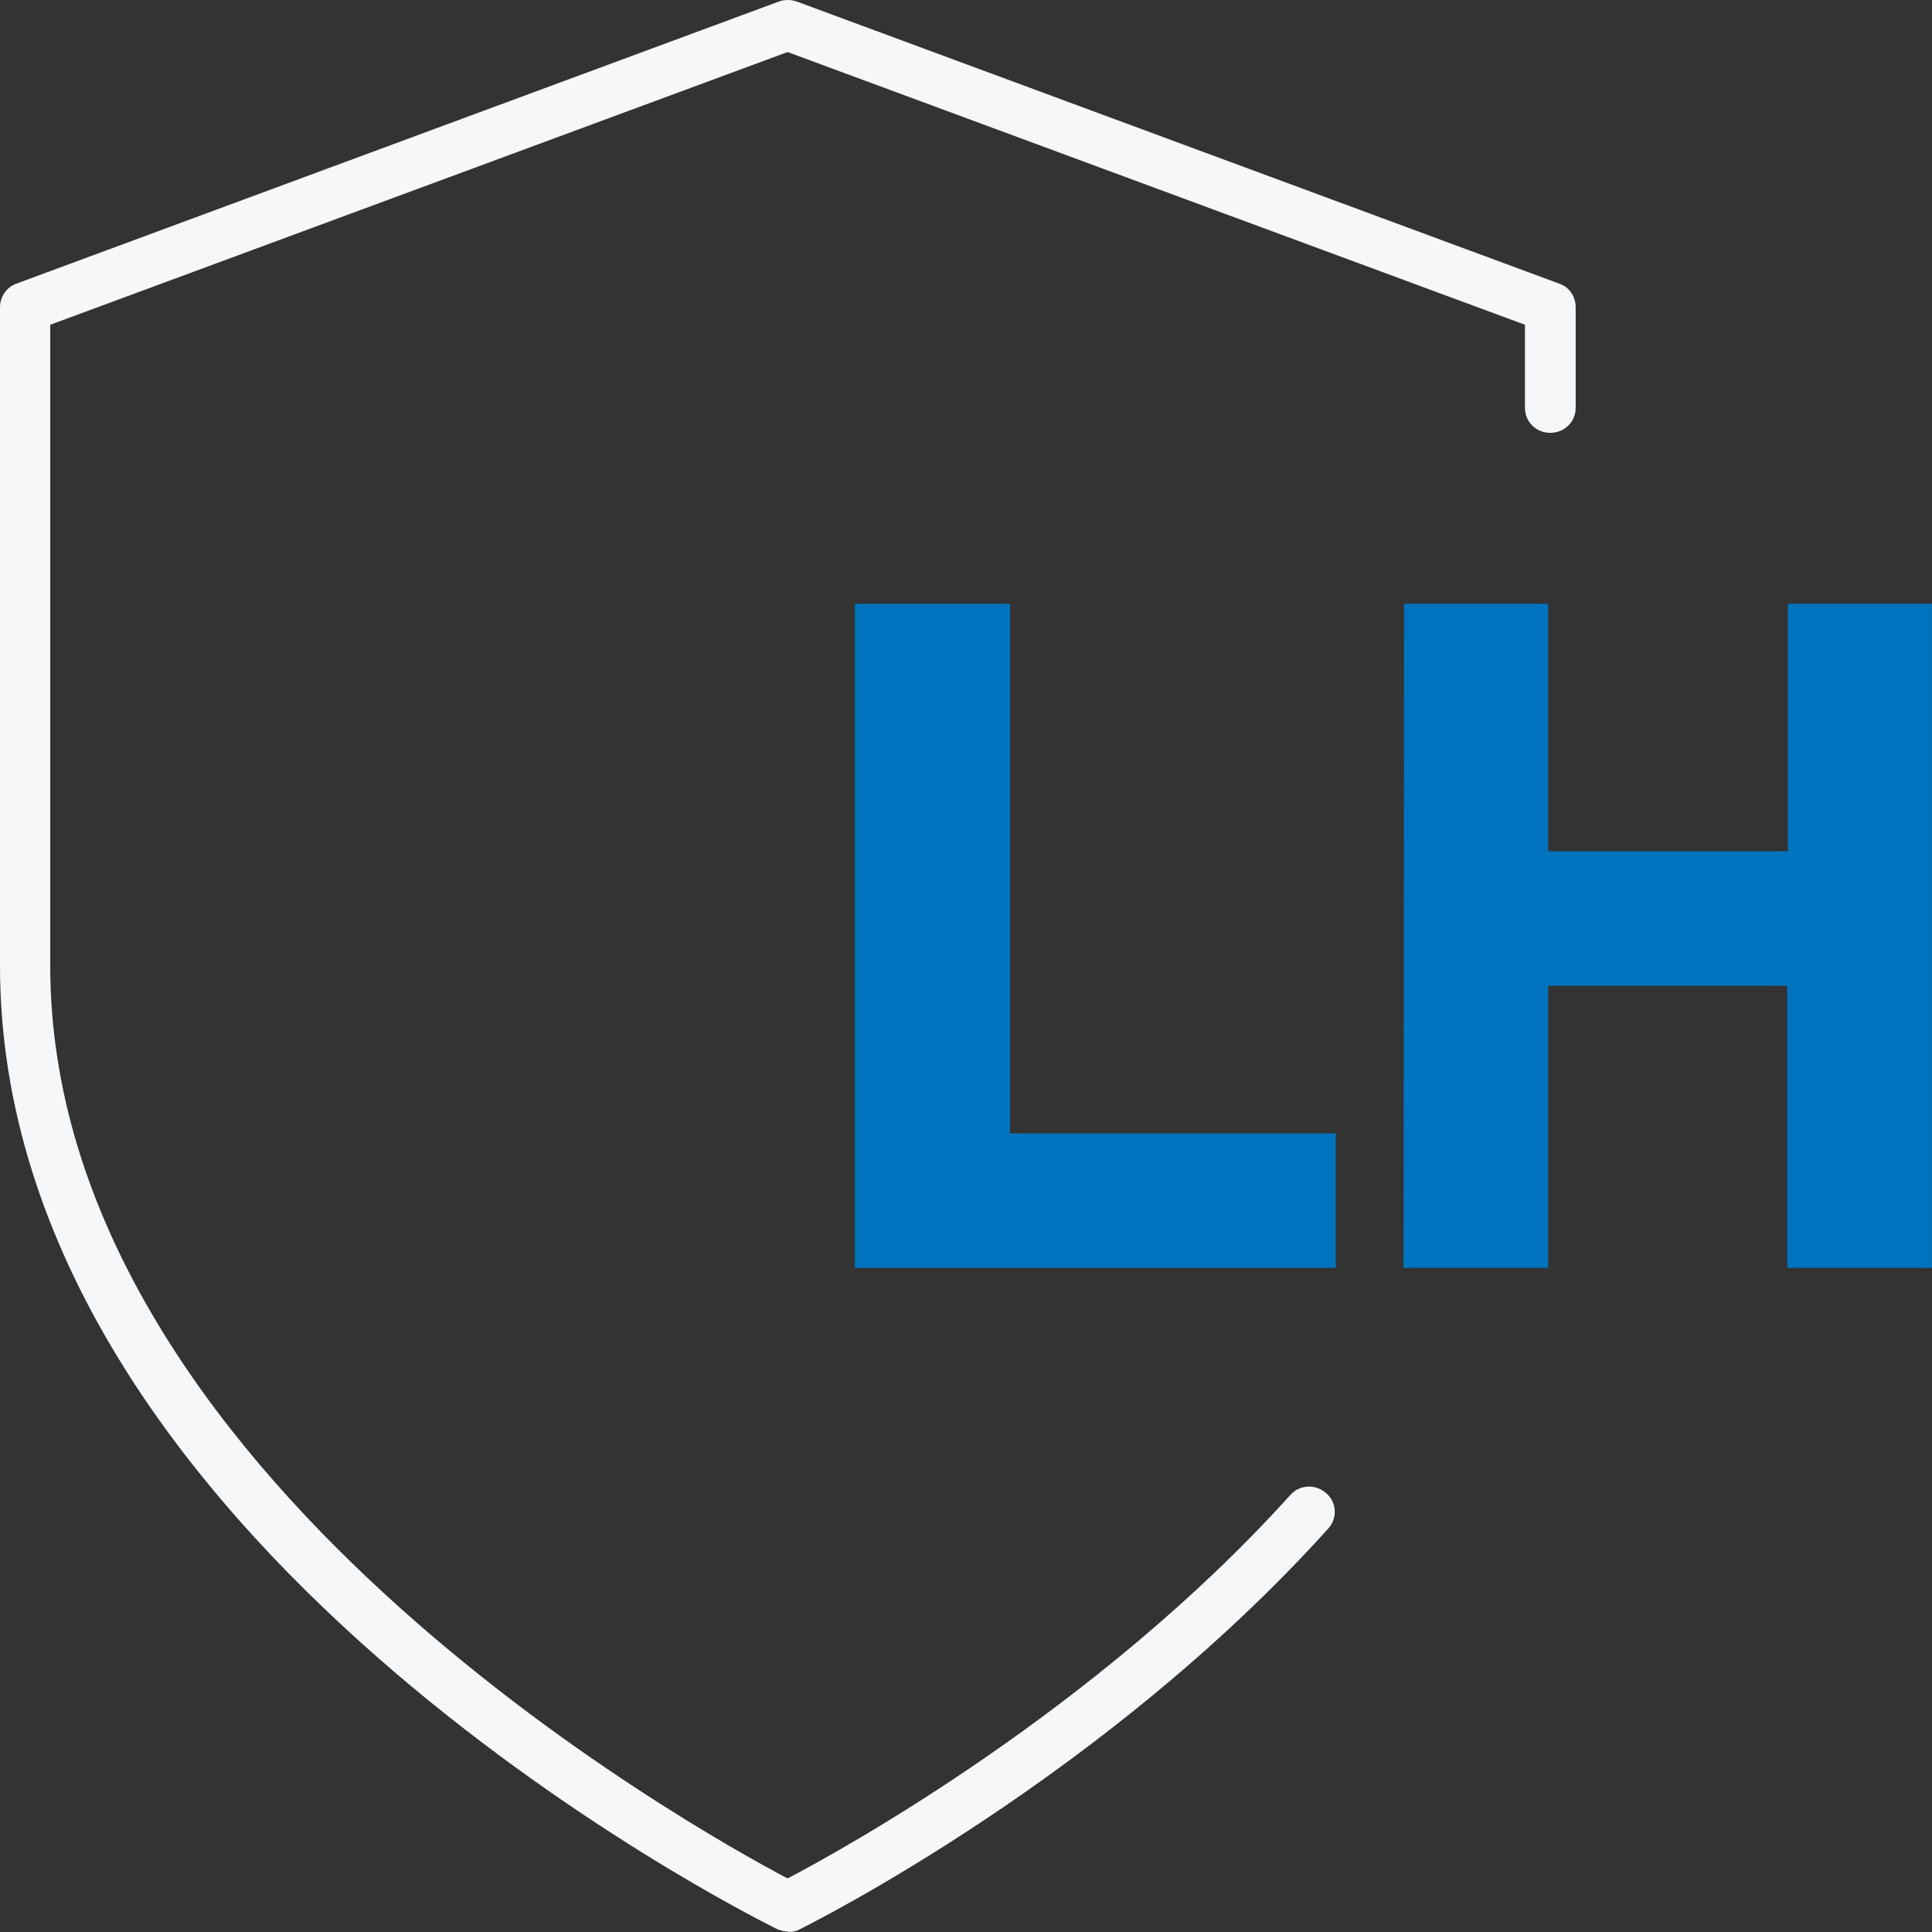
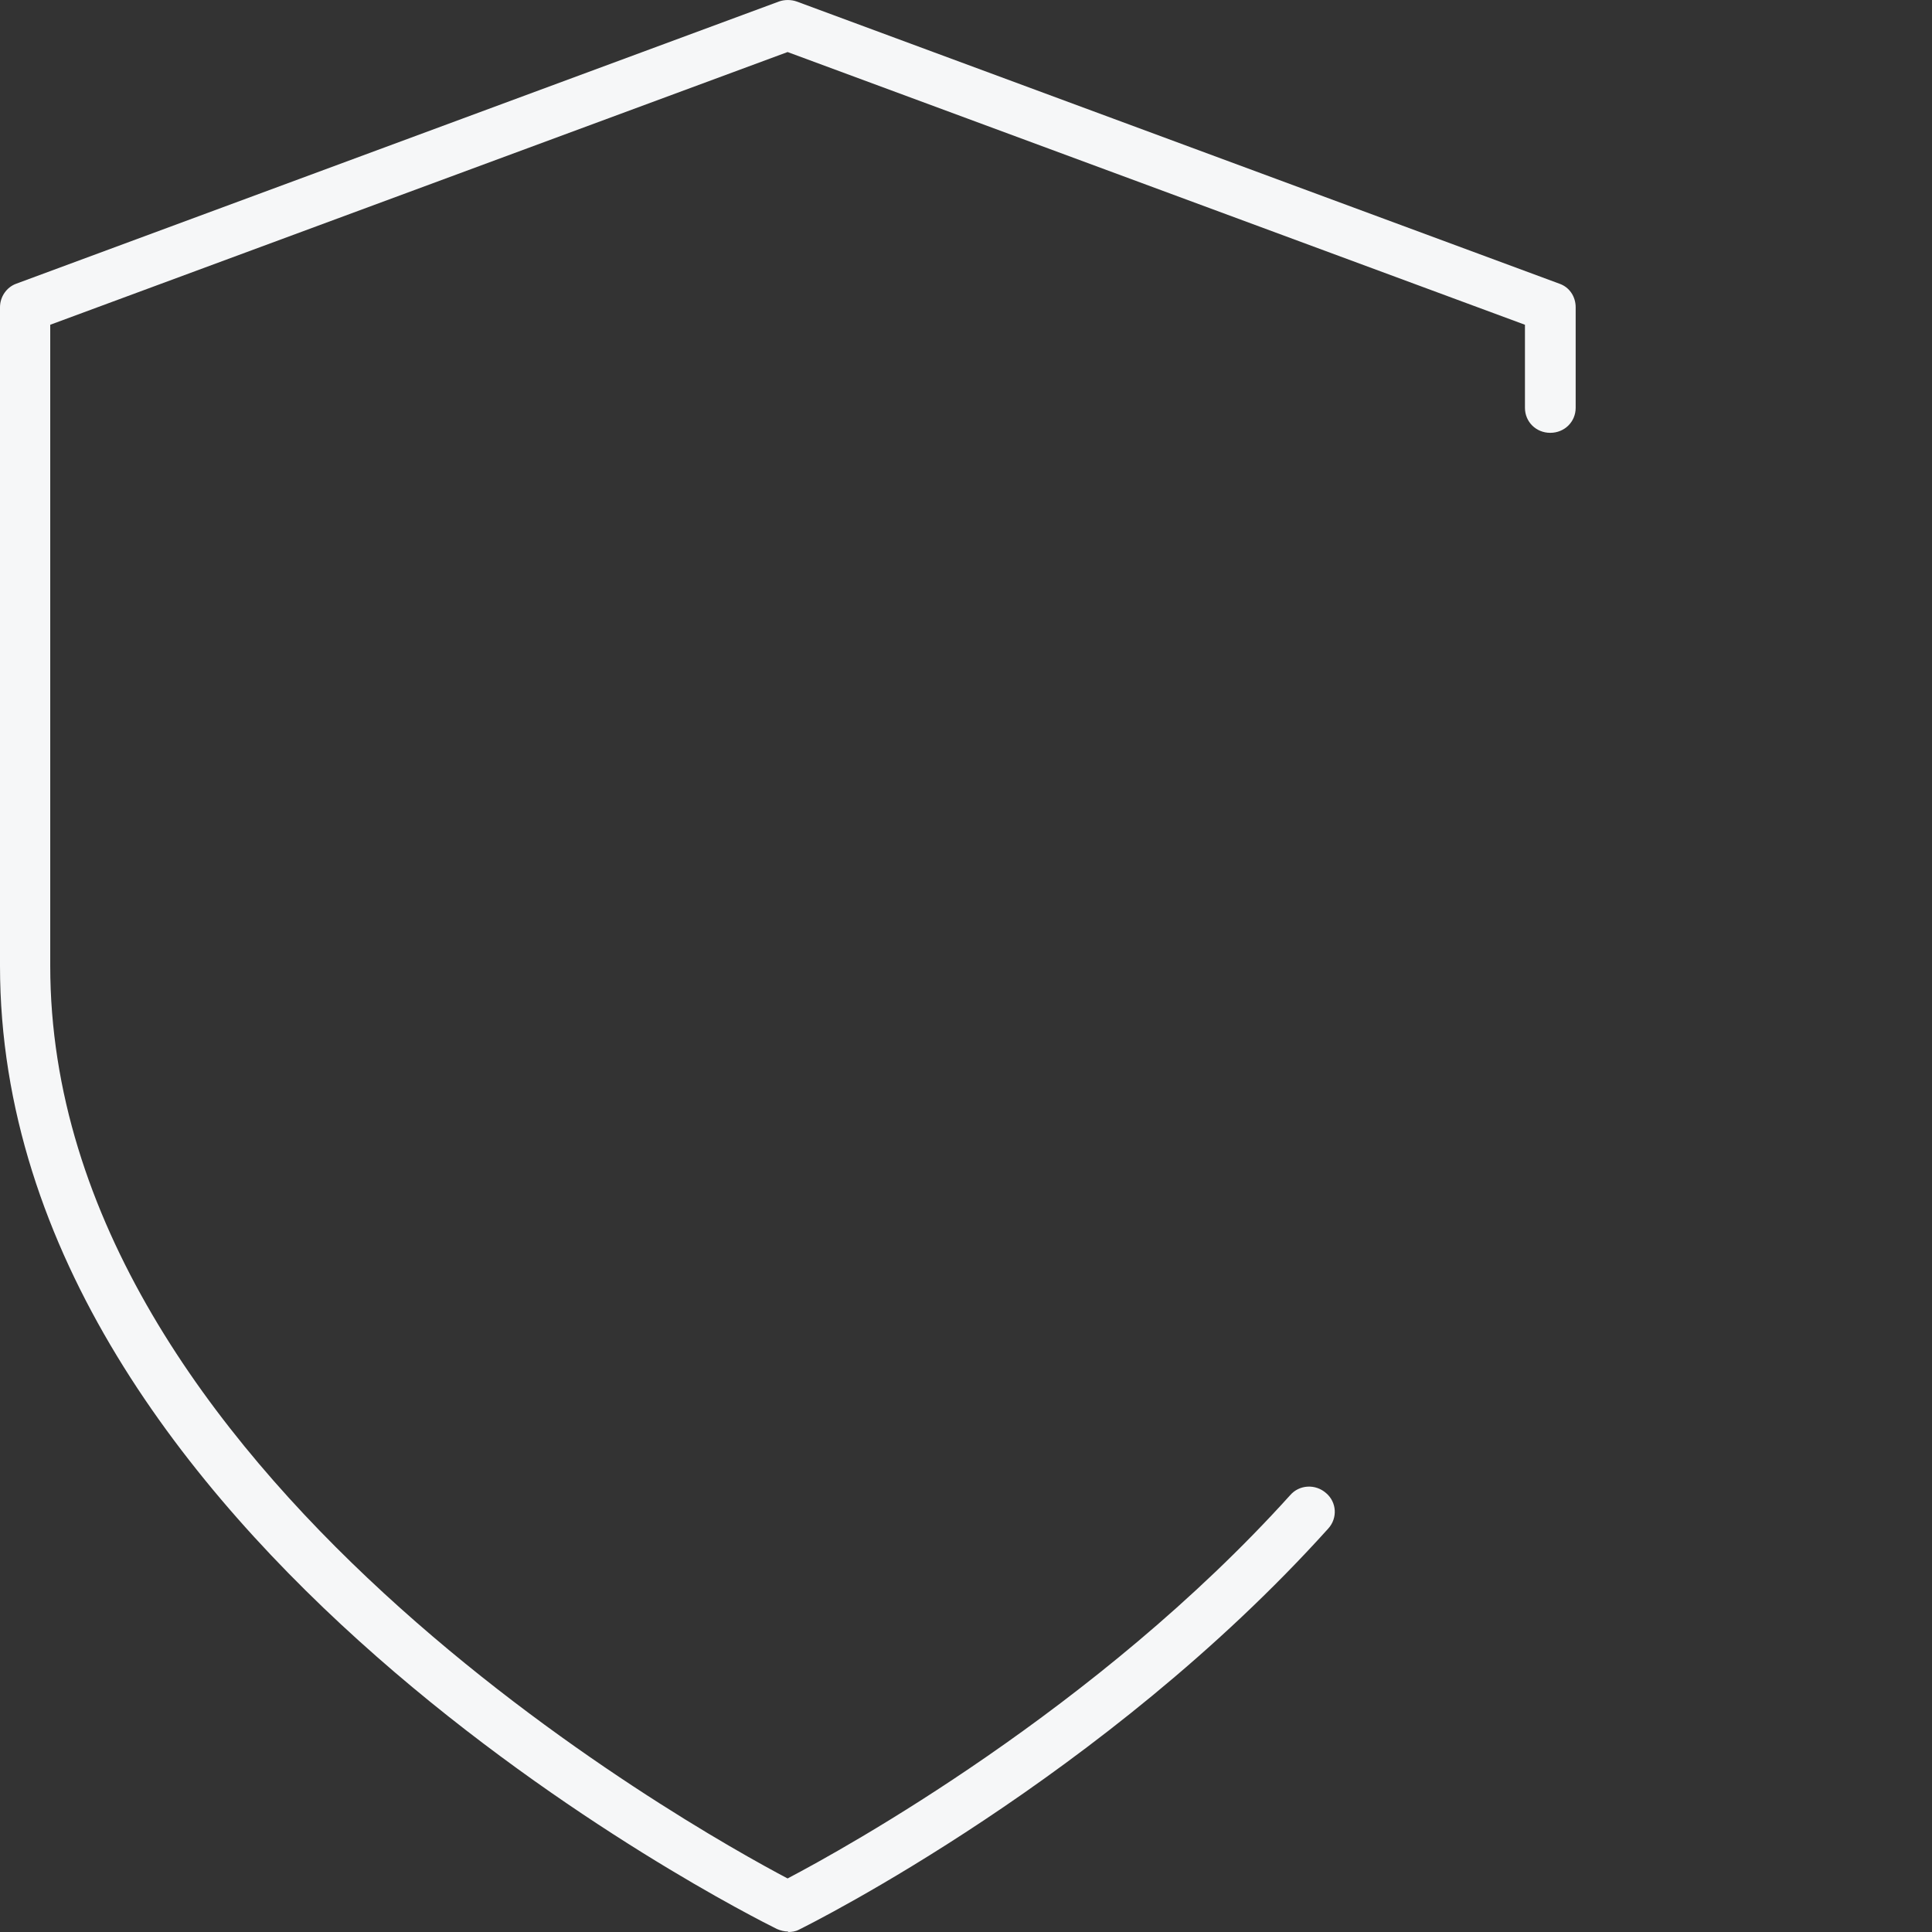
<svg xmlns="http://www.w3.org/2000/svg" width="32" height="32" viewBox="0 0 32 32" fill="none">
  <rect x="0" y="0" width="32" height="32" fill="#333333" stroke="none" />
  <path d="M13.053 31.992C12.986 31.992 12.927 31.975 12.868 31.95C12.347 31.693 0 25.494 0 15.996V5.089C0 4.915 0.109 4.757 0.269 4.699L12.902 0.025C12.994 -0.008 13.103 -0.008 13.196 0.025L25.829 4.699C25.997 4.757 26.098 4.915 26.098 5.089V6.755C26.098 6.987 25.913 7.169 25.677 7.169C25.442 7.169 25.258 6.987 25.258 6.755V5.379L13.045 0.862L0.832 5.379V15.996C0.832 24.367 11.491 30.293 13.045 31.113C13.977 30.624 18.168 28.312 21.369 24.765C21.52 24.59 21.788 24.574 21.965 24.731C22.141 24.881 22.158 25.146 21.998 25.32C18.286 29.439 13.439 31.859 13.238 31.959C13.179 31.992 13.112 32 13.053 32V31.992Z" fill="#F6F7F8" />
-   <path d="M14.16 21V10H16.73V18.773H22.125V21H14.15H14.16Z" fill="#0073BE" />
-   <path d="M23.257 10H25.644V14.1H29.613V10H31.999V21H29.602V16.327H25.644V21H23.257H23.246L23.257 10Z" fill="#0073BE" />
</svg>